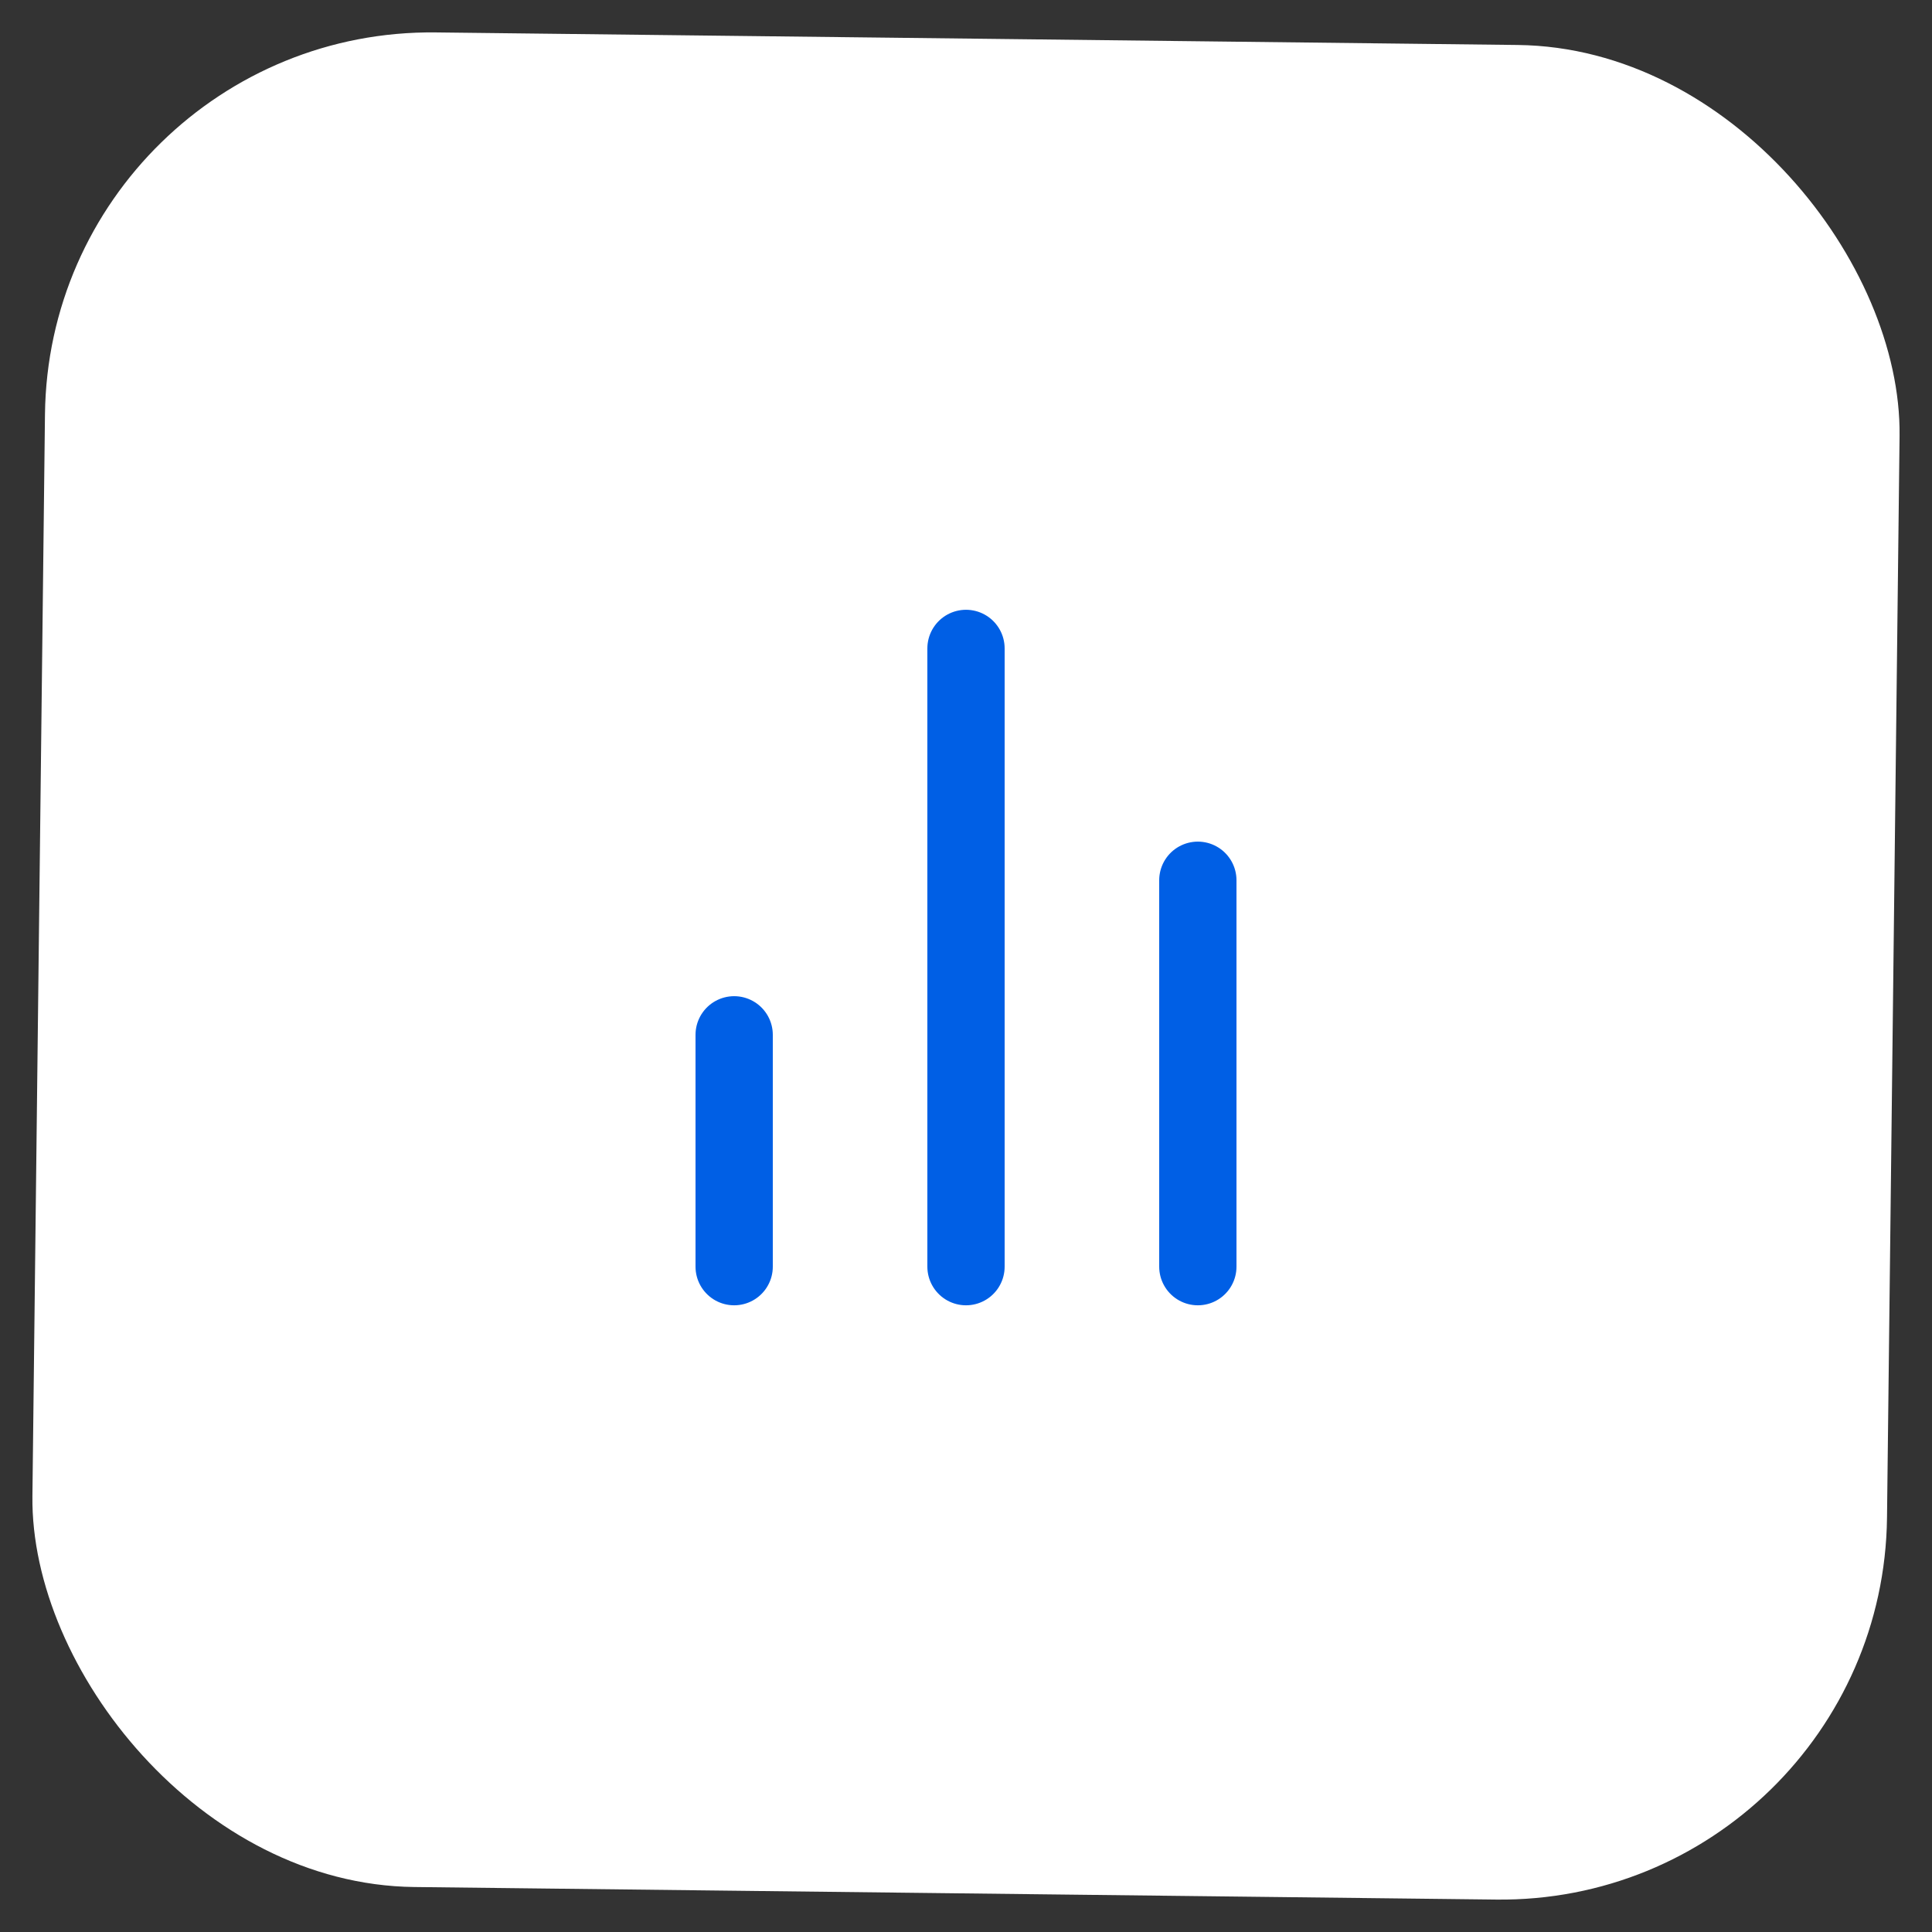
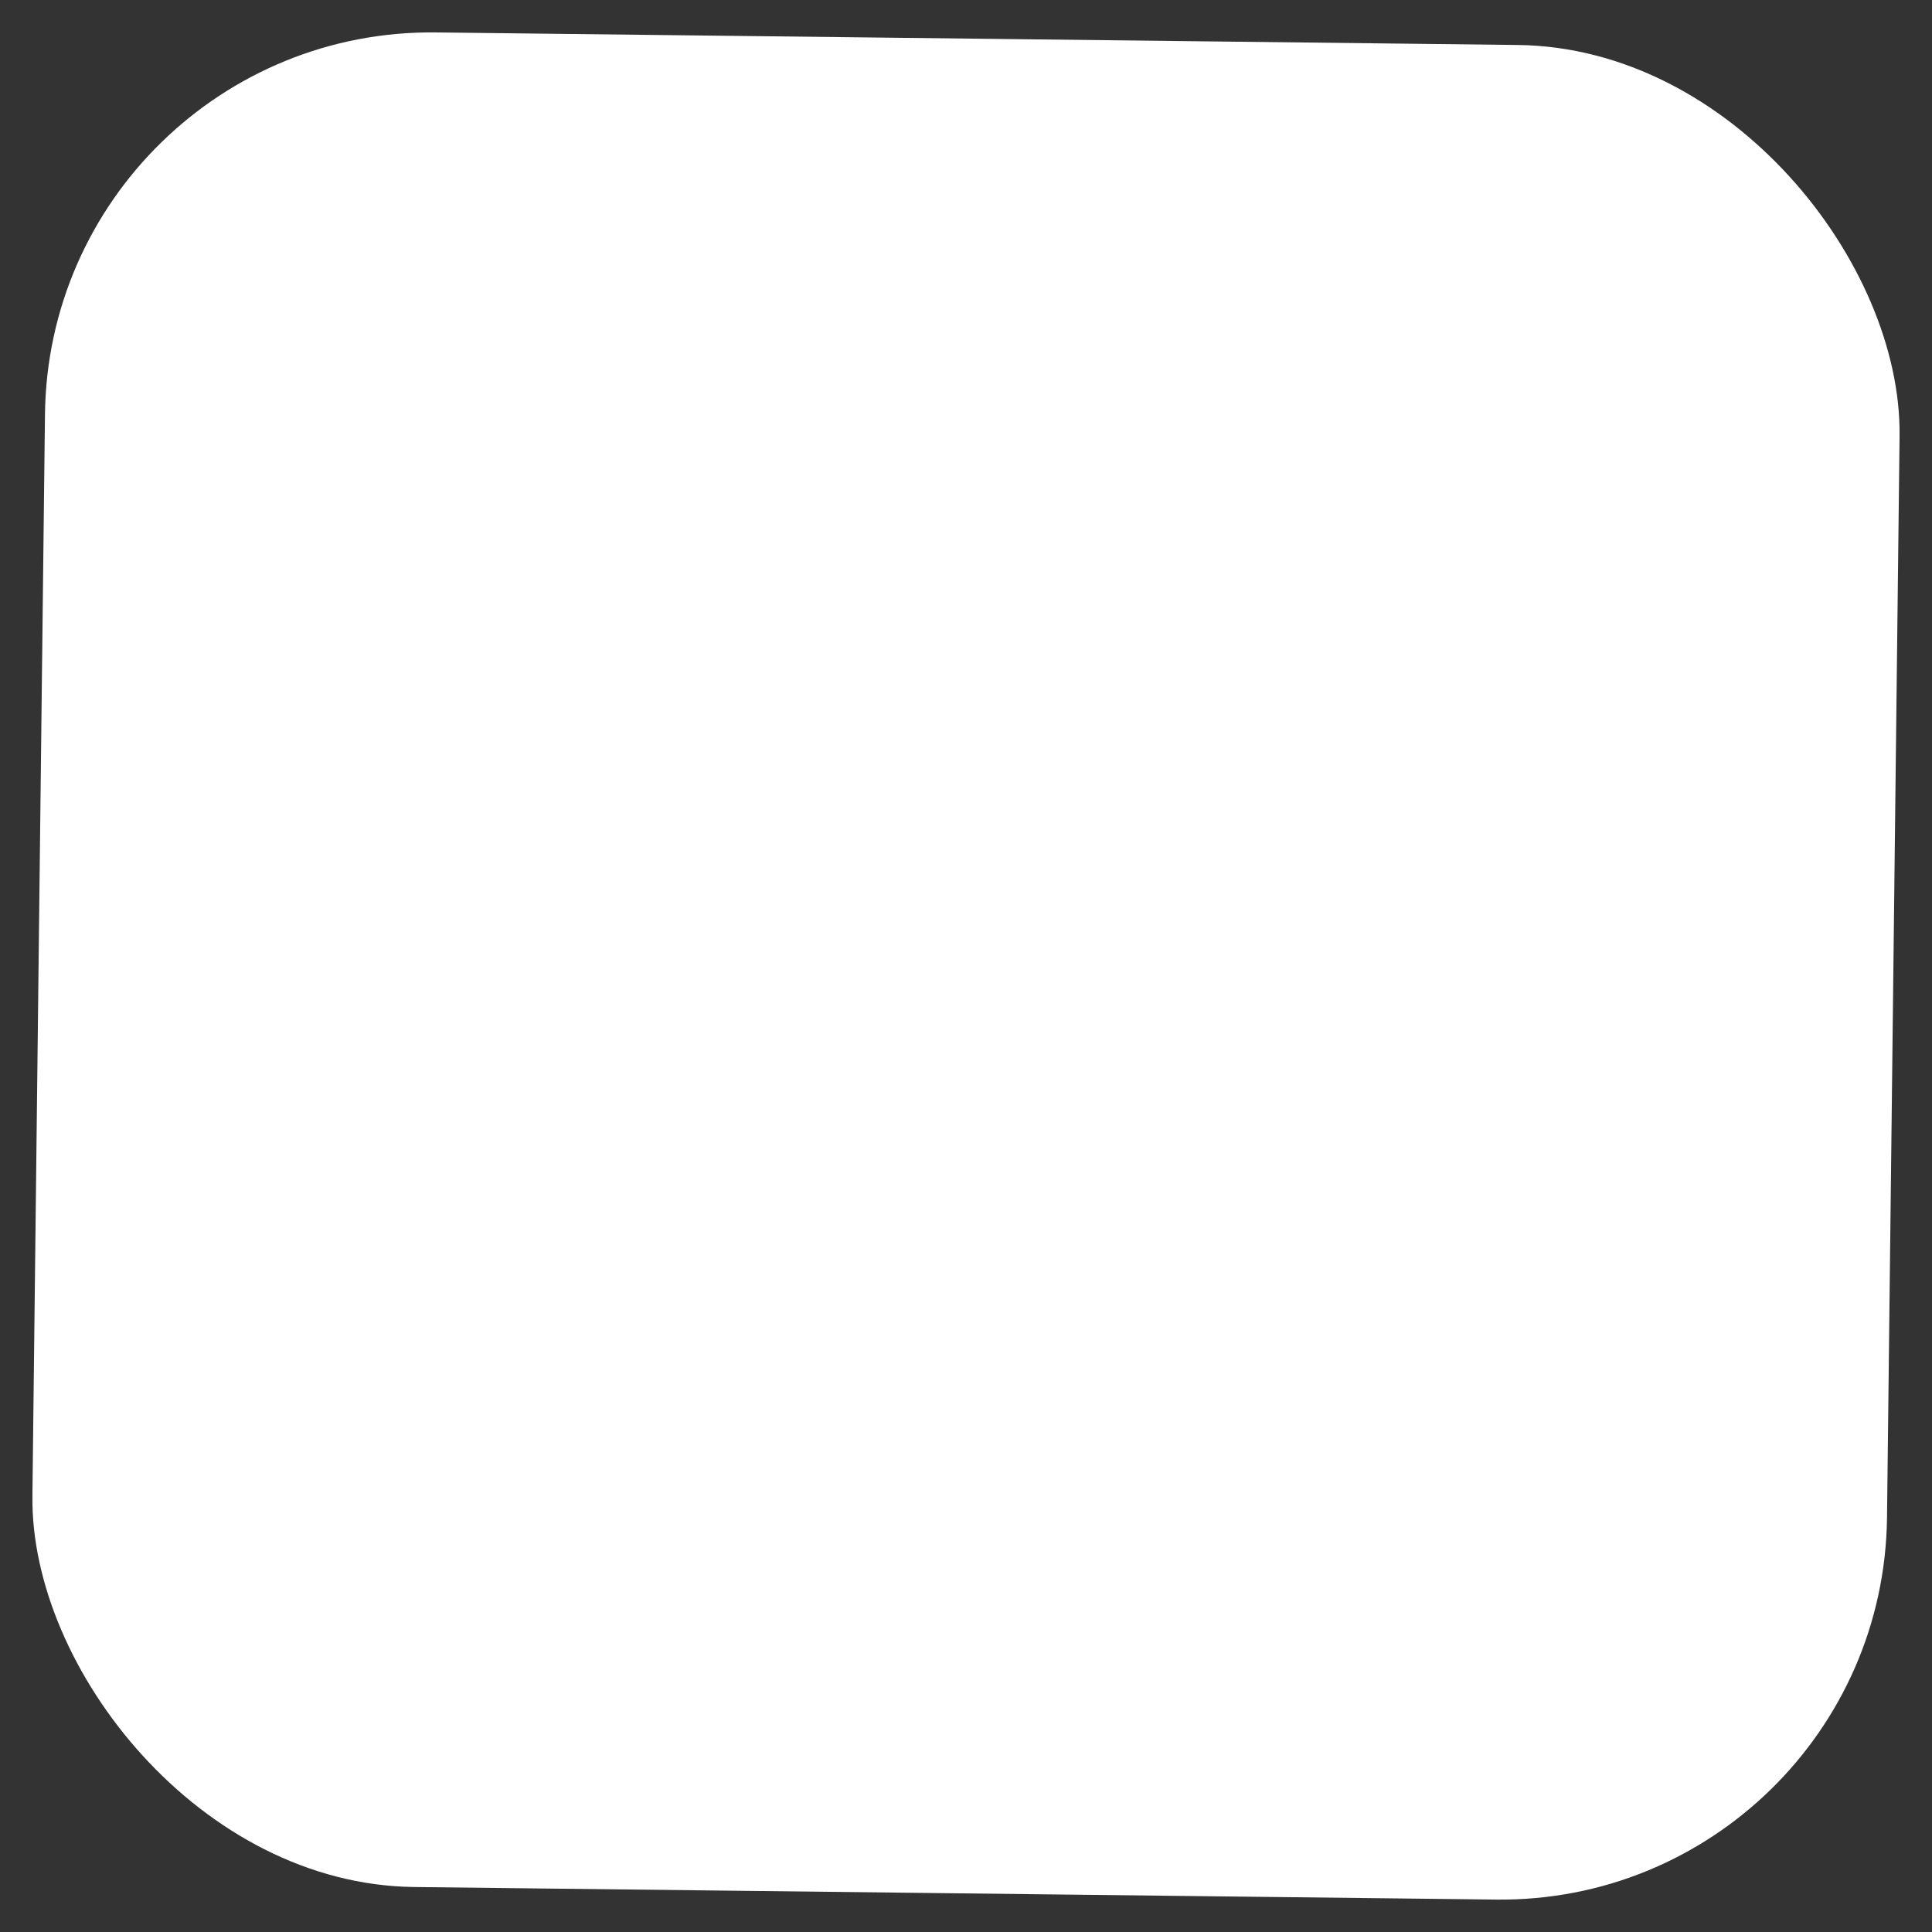
<svg xmlns="http://www.w3.org/2000/svg" width="50" height="50" viewBox="0 0 50 50" fill="none">
  <rect x="0" y="0" width="50" height="50" fill="#333333" stroke="none" />
  <rect x="1.28" y="0.723" width="48" height="48" rx="10" transform="rotate(0.665 1.28 0.723)" fill="white" />
-   <path d="M31 32.781L31 22.781M25 32.781L25 16.781M19 32.781L19 26.781" stroke="#005FE5" stroke-width="2" stroke-linecap="round" stroke-linejoin="round" />
</svg>